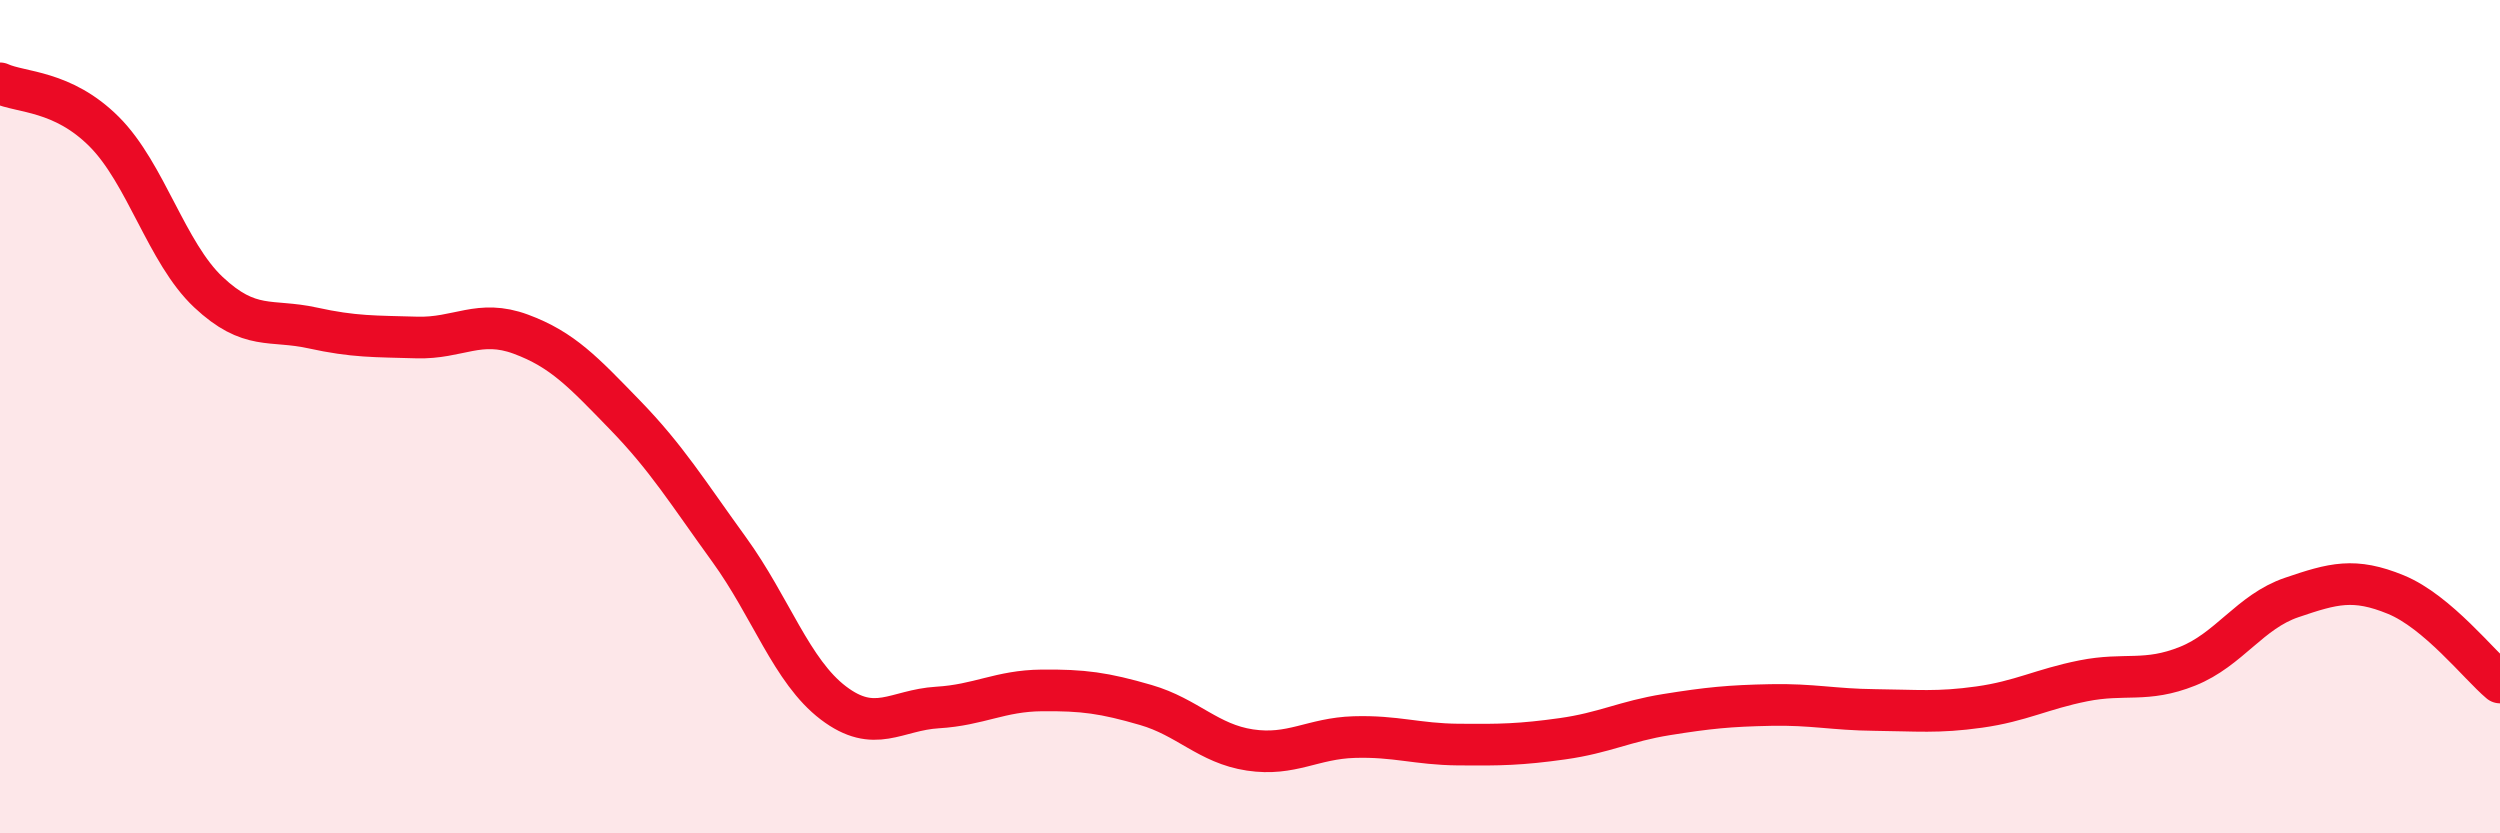
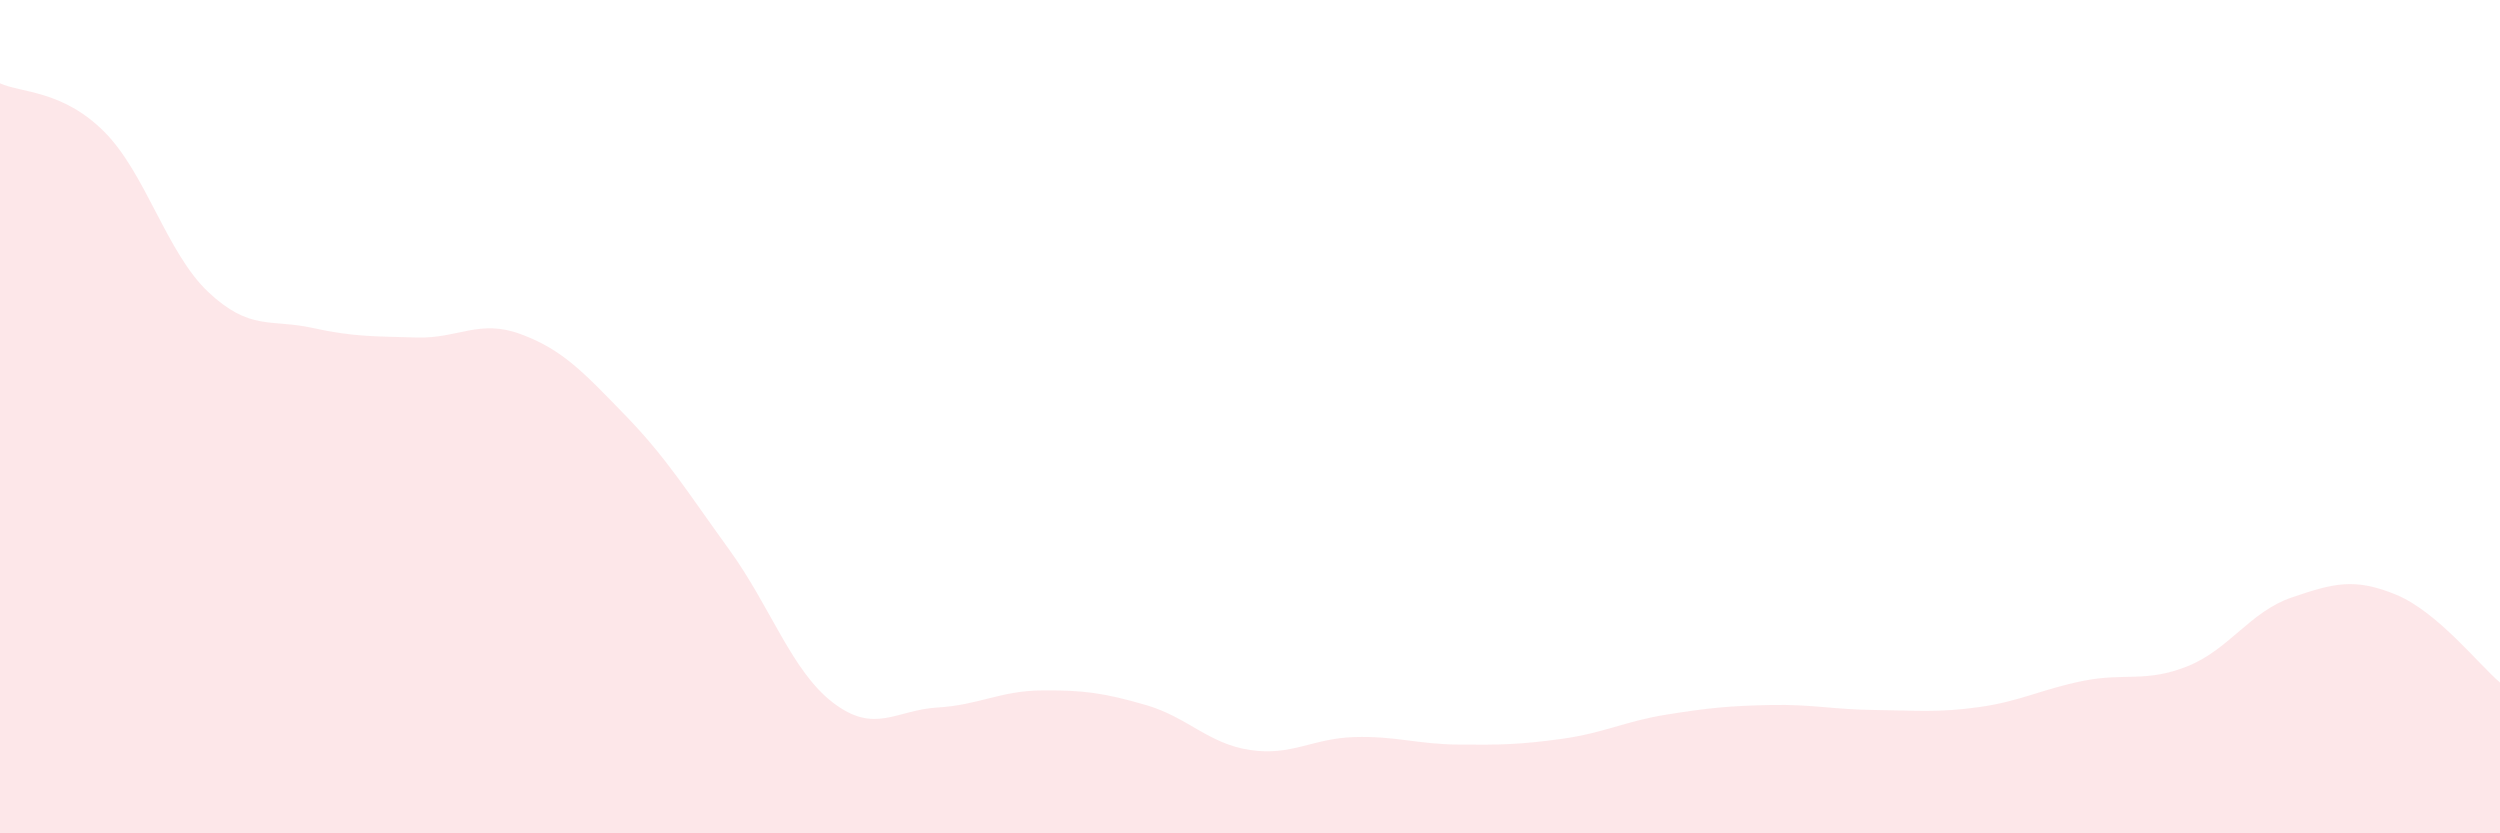
<svg xmlns="http://www.w3.org/2000/svg" width="60" height="20" viewBox="0 0 60 20">
  <path d="M 0,2 C 0.5,2.23 1.5,2.16 2.5,3.16 C 3.5,4.16 4,6.07 5,7.01 C 6,7.95 6.5,7.65 7.5,7.87 C 8.5,8.09 9,8.07 10,8.1 C 11,8.13 11.5,7.65 12.5,8.02 C 13.5,8.39 14,8.93 15,9.96 C 16,10.99 16.5,11.81 17.5,13.19 C 18.5,14.57 19,16.11 20,16.87 C 21,17.63 21.5,17.04 22.5,16.98 C 23.5,16.92 24,16.58 25,16.57 C 26,16.56 26.5,16.63 27.5,16.92 C 28.5,17.21 29,17.85 30,18 C 31,18.15 31.5,17.72 32.5,17.69 C 33.5,17.66 34,17.86 35,17.87 C 36,17.88 36.5,17.87 37.5,17.73 C 38.5,17.59 39,17.31 40,17.15 C 41,16.99 41.5,16.94 42.5,16.92 C 43.5,16.9 44,17.03 45,17.04 C 46,17.05 46.5,17.11 47.5,16.97 C 48.5,16.83 49,16.54 50,16.34 C 51,16.14 51.5,16.39 52.5,15.99 C 53.5,15.59 54,14.68 55,14.34 C 56,14 56.5,13.86 57.5,14.27 C 58.5,14.68 59.5,15.96 60,16.38L60 20L0 20Z" fill="#EB0A25" opacity="0.1" stroke-linecap="round" stroke-linejoin="round" />
-   <path d="M 0,2 C 0.5,2.23 1.5,2.16 2.5,3.16 C 3.5,4.16 4,6.07 5,7.01 C 6,7.95 6.5,7.65 7.5,7.87 C 8.5,8.09 9,8.07 10,8.1 C 11,8.13 11.5,7.65 12.5,8.02 C 13.5,8.39 14,8.93 15,9.96 C 16,10.99 16.5,11.81 17.5,13.19 C 18.5,14.57 19,16.11 20,16.87 C 21,17.63 21.5,17.04 22.5,16.98 C 23.5,16.92 24,16.58 25,16.57 C 26,16.56 26.5,16.63 27.5,16.92 C 28.5,17.21 29,17.85 30,18 C 31,18.15 31.5,17.72 32.5,17.69 C 33.5,17.66 34,17.86 35,17.87 C 36,17.88 36.5,17.87 37.5,17.73 C 38.5,17.59 39,17.31 40,17.15 C 41,16.99 41.5,16.94 42.5,16.92 C 43.5,16.9 44,17.03 45,17.04 C 46,17.05 46.5,17.11 47.5,16.97 C 48.5,16.83 49,16.54 50,16.34 C 51,16.14 51.5,16.39 52.5,15.99 C 53.5,15.59 54,14.68 55,14.34 C 56,14 56.5,13.86 57.5,14.27 C 58.5,14.68 59.5,15.96 60,16.38" stroke="#EB0A25" stroke-width="1" fill="none" stroke-linecap="round" stroke-linejoin="round" />
</svg>